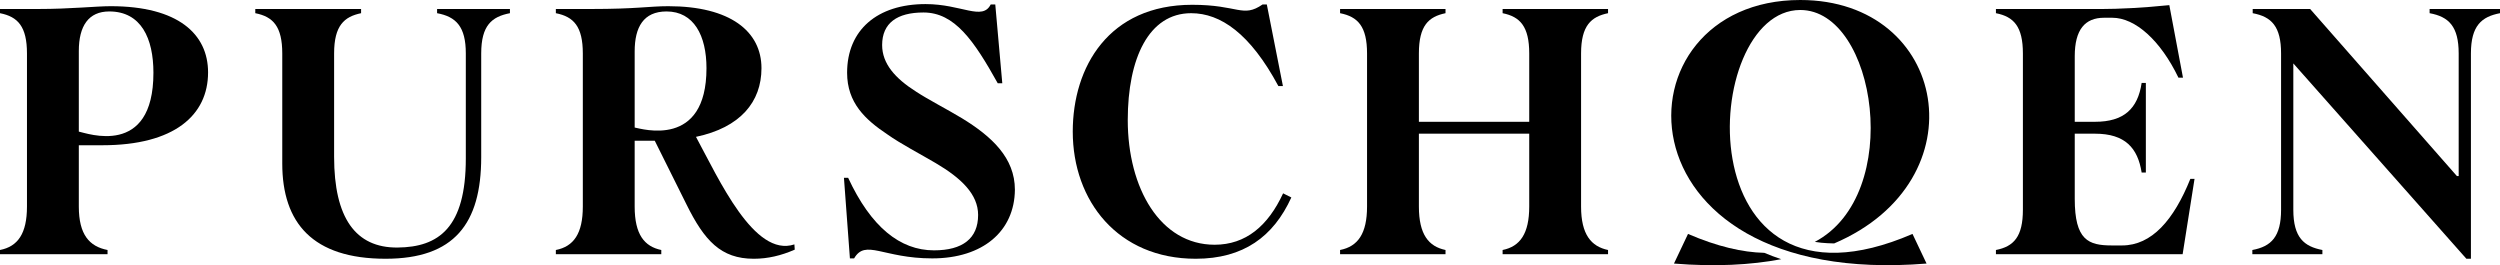
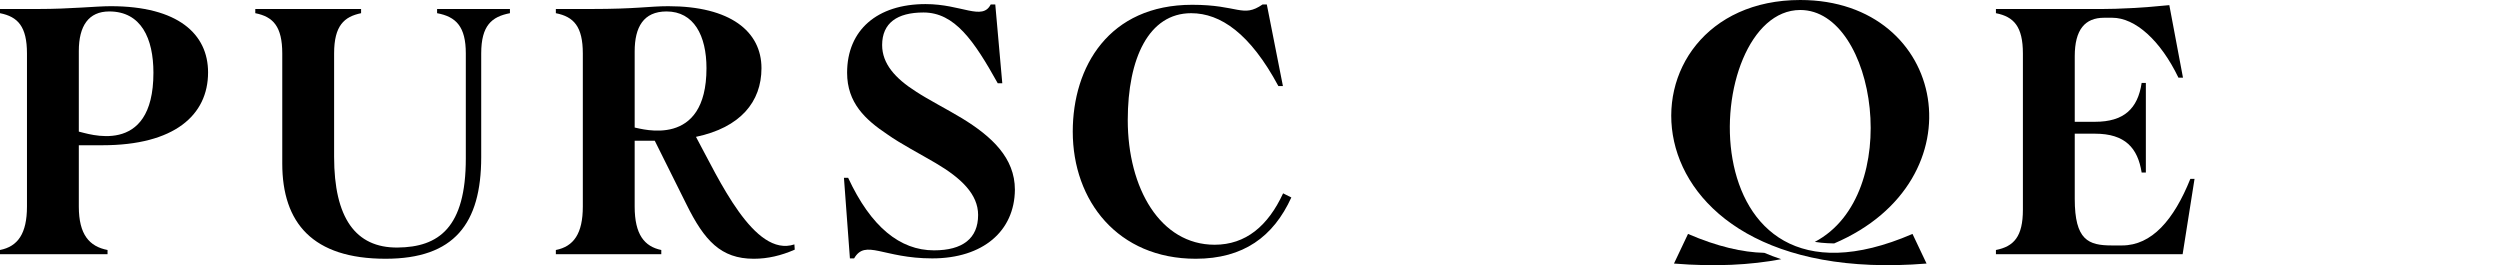
<svg xmlns="http://www.w3.org/2000/svg" viewBox="0 0 794.44 84.274" data-sanitized-data-name="Ebene 2" data-name="Ebene 2" id="Ebene_2">
  <defs>
    <style>
      .cls-1 {
        fill: #000;
        stroke-width: 0px;
      }
    </style>
  </defs>
  <g id="PUR-Logo">
    <path d="M34.173,79.443v1.334H0v-1.334c5.677-1.113,8.571-5.231,8.571-13.803V16.995C8.571,8.423,5.677,5.305,0,4.192v-1.334h12.134c10.352,0,18.366-.891,23.041-.891,21.483,0,30.945,8.905,30.945,21.038,0,13.58-10.687,23.153-33.616,23.153h-7.458v19.481c0,8.905,3.339,12.689,9.127,13.803ZM48.755,23.117c0-10.908-3.896-19.479-14.025-19.479-6.567,0-9.684,4.563-9.684,12.578v25.605c2.462.469,23.709,8.371,23.709-18.704Z" class="cls-1" />
    <path d="M89.697,51.947V16.995c0-8.571-2.894-11.689-8.571-12.803v-1.334h33.617v1.334c-5.344,1.113-8.571,3.897-8.571,12.803v32.837c0,19.369,6.79,28.943,20.147,28.832,13.135-.111,21.706-6.347,21.706-28.275V16.995c0-8.571-3.117-11.689-9.128-12.803v-1.334h23.148v1.334c-5.788,1.113-9.127,3.897-9.127,12.803v32.948c0,21.149-8.599,32.281-30.383,32.281-23.154,0-32.838-11.354-32.838-30.277Z" class="cls-1" />
    <path d="M252.442,77.662c-12.795,4.265-24.008-20.77-31.277-34.172,14.09-2.964,20.813-11.109,20.813-21.82,0-11.688-9.907-19.702-29.609-19.702-6.011,0-10.018.891-24.6.891h-11.132v1.334c5.677,1.113,8.571,4.231,8.571,12.803v48.646c0,8.571-2.895,12.689-8.571,13.803v1.334h33.506v-1.334c-5.344-1.113-8.46-4.897-8.46-13.803v-20.929h6.382l10.091,20.259c5.678,11.466,10.909,17.254,21.372,17.254,4.453,0,8.683-1.002,13.024-2.895l-.111-1.668ZM201.683,40.529v-24.202c0-7.681,2.782-12.689,10.129-12.689,8.683,0,12.69,7.681,12.69,18.032,0,25.608-20.584,19.251-22.819,18.859Z" class="cls-1" />
    <path d="M268.188,56.51h1.334c7.235,15.584,16.477,23.044,27.273,23.044,9.128,0,14.025-3.786,14.025-11.244,0-6.567-5.343-11.688-13.469-16.475-4.897-2.895-11.131-6.122-15.361-9.128-7.013-4.675-12.801-10.018-12.801-19.591,0-13.58,9.573-21.817,24.935-21.817,11.474,0,18.056,5.408,20.704.111h1.445l2.228,25.046h-1.445c-7.569-13.58-13.693-22.487-23.6-22.487-8.349,0-13.135,3.341-13.135,10.353,0,5.899,4.118,10.575,10.797,14.805,3.896,2.561,9.796,5.565,14.582,8.46,9.462,5.788,16.809,12.578,16.809,22.708-.111,13.135-10.13,21.817-26.271,21.817-15.651,0-21.206-6.246-24.822,0h-1.334l-1.895-25.603Z" class="cls-1" />
    <path d="M340.895,41.817c0-20.593,11.466-40.295,37.958-40.295,14.791,0,16.015,4.263,22.375-.111h1.334l5.119,25.937h-1.445c-8.967-16.689-18.366-23.155-27.717-23.155-13.469,0-20.147,14.361-20.147,33.952,0,21.706,10.352,39.627,27.605,39.627,9.906,0,16.974-5.984,21.761-16.335l2.616,1.309c-5.677,12.467-15.249,19.479-30.388,19.479-24.712,0-39.071-18.367-39.071-40.407Z" class="cls-1" />
-     <path d="M477.493,79.443c5.565-1.113,8.46-5.231,8.46-13.803v-23.158h-35.063v23.158c0,8.905,3.116,12.689,8.46,13.803v1.334h-33.506v-1.334c5.677-1.113,8.571-5.231,8.571-13.803V16.995c0-8.571-2.895-11.689-8.571-12.803v-1.334h33.506v1.334c-5.344,1.113-8.46,3.897-8.46,12.803v21.706h35.063v-21.706c0-8.571-2.895-11.689-8.46-12.803v-1.334h33.505v1.334c-5.343,1.113-8.571,3.897-8.571,12.803v48.646c0,8.905,3.229,12.689,8.571,13.803v1.334h-33.505v-1.334Z" class="cls-1" />
    <path d="M634.259,79.443c5.677-1.113,8.571-4.231,8.571-12.803V16.995c0-8.571-2.895-11.689-8.571-12.803v-1.334h33.95c4.564,0,12.579-.334,21.149-1.225l4.34,23.042h-1.445c-5.677-11.799-13.691-19.036-21.038-19.036h-2.561c-6.122,0-9.35,3.784-9.35,12.244v20.817h6.456c9.128,0,13.58-4.119,14.805-12.355h1.334v28.492h-1.334c-1.225-7.792-5.232-12.355-14.805-12.355h-6.456v20.709c0,13.135,4.341,14.805,11.799,14.805h3.229c9.461,0,16.474-8.127,21.706-21.151h1.333l-3.782,23.933h-59.33v-1.334Z" class="cls-1" />
-     <path d="M715.742,79.443c6.011-1.113,9.128-4.231,9.128-12.803V16.995c0-8.571-3.006-11.689-9.017-12.803v-1.334h18.256l46.643,53.096h.557V16.995c0-8.571-3.117-11.689-9.239-12.803v-1.334h22.37v1.334c-5.788,1.113-9.239,3.897-9.239,12.803v65.23h-1.444l-55.326-62.446h.332v46.862c0,8.905,3.45,11.689,9.238,12.803v1.334h-22.259v-1.334Z" class="cls-1" />
    <path d="M536.411,74.336l-4.463,9.415c13.04,1.064,24.361.457,34.085-1.386-1.852-.616-3.651-1.29-5.396-2.021-6.874-.152-14.909-1.984-24.227-6.008Z" class="cls-1" />
    <path d="M572.081,3.175c24.186,0,33.096,58.684,4.622,73.689,2.614.462,6.062.493,6.149.492C629.645,57.383,618.985-0,572.081,0c-59.631,0-60.67,91.972,40.132,83.751l-4.463-9.415c-72.888,31.48-67.76-71.161-35.67-71.161Z" class="cls-1" />
  </g>
</svg>